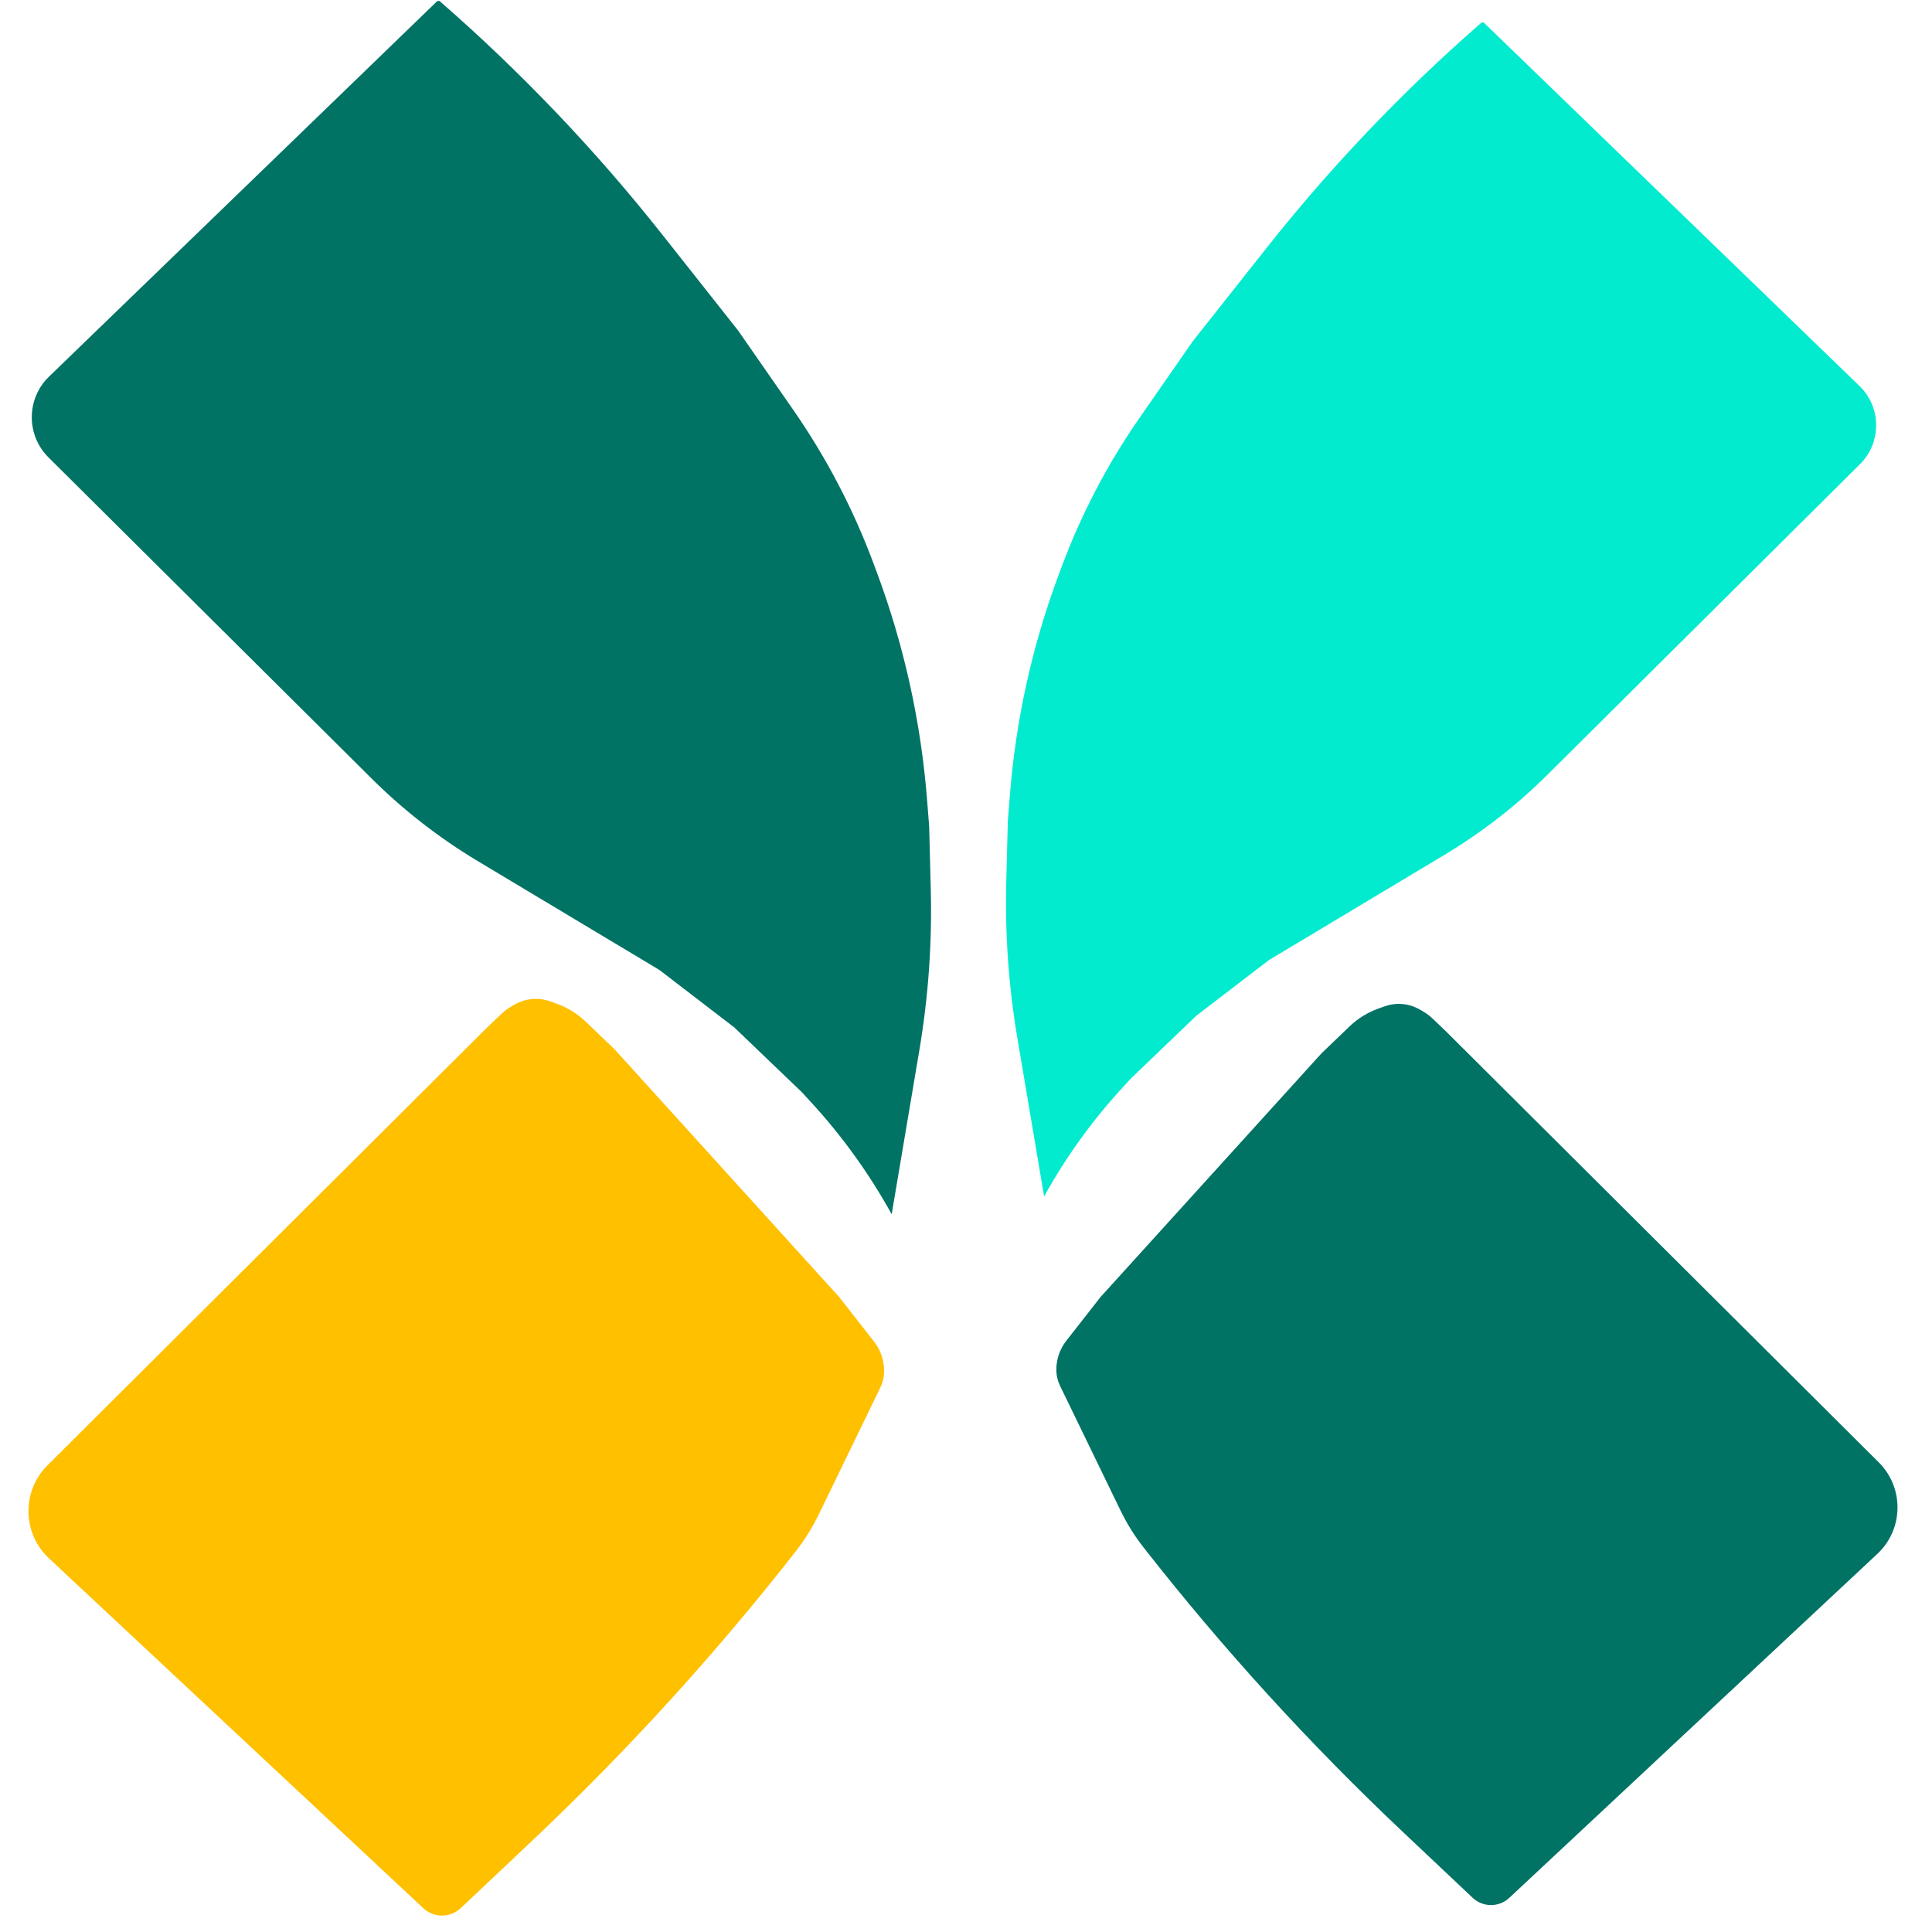
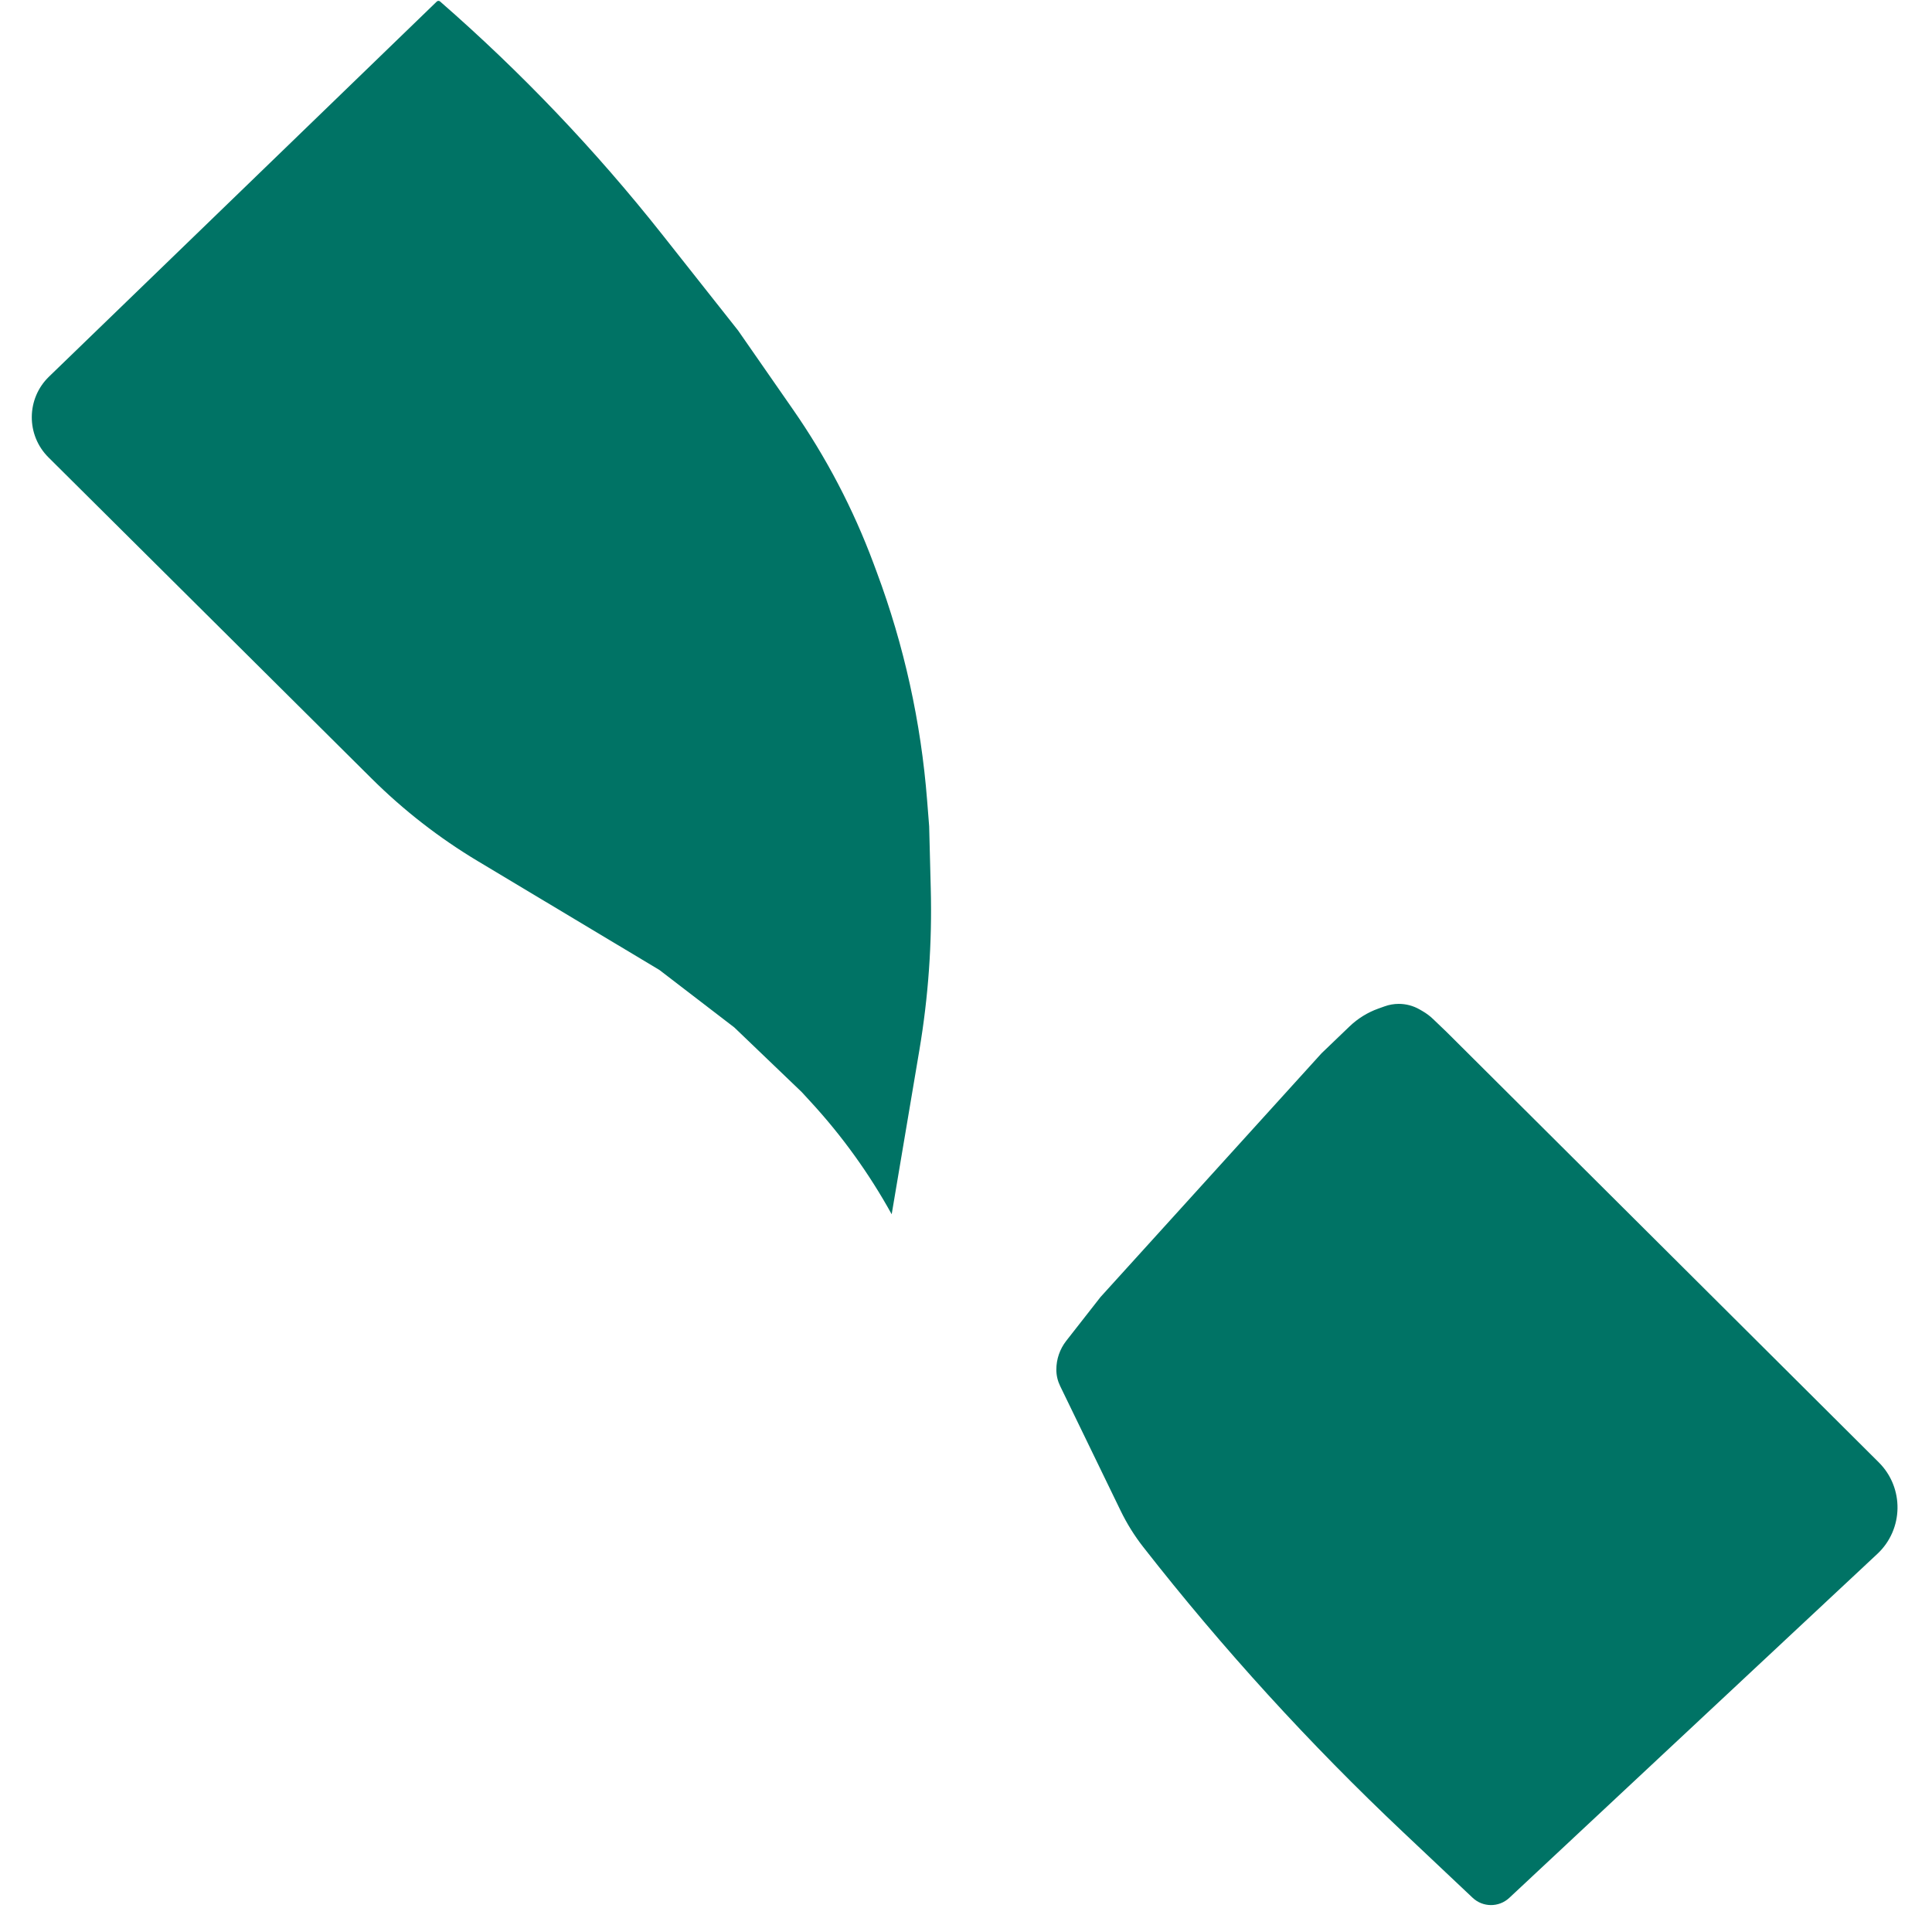
<svg xmlns="http://www.w3.org/2000/svg" width="58" height="58" viewBox="0 0 58 58" fill="none">
  <path d="M1.472 11.306L13.112 0.047C13.139 0.02 13.182 0.019 13.211 0.044C15.646 2.167 17.88 4.511 19.884 7.045L22.158 9.922L23.803 12.289C24.802 13.725 25.616 15.281 26.226 16.92L26.321 17.176C27.141 19.375 27.649 21.679 27.832 24.019L27.894 24.805L27.942 26.674C27.985 28.3 27.87 29.927 27.599 31.532L26.769 36.453C26.096 35.235 25.281 34.102 24.339 33.079L24.07 32.786L22.045 30.845L19.796 29.119L14.348 25.854C13.185 25.157 12.112 24.323 11.151 23.367L1.456 13.732C0.781 13.062 0.788 11.967 1.472 11.306Z" fill="#007365" />
-   <path d="M55.822 11.586L44.559 0.692C44.533 0.666 44.491 0.665 44.463 0.689C42.107 2.743 39.946 5.011 38.007 7.464L35.806 10.247L34.214 12.538C33.248 13.927 32.461 15.433 31.87 17.019L31.778 17.266C30.985 19.394 30.493 21.623 30.316 23.887L30.256 24.648L30.209 26.456C30.168 28.03 30.279 29.604 30.541 31.157L31.345 35.919C31.995 34.74 32.785 33.644 33.696 32.654L33.956 32.371L35.915 30.492L38.092 28.823L43.364 25.663C44.488 24.989 45.527 24.181 46.457 23.257L55.838 13.934C56.491 13.285 56.484 12.226 55.822 11.586Z" fill="#02EBCF" />
-   <path d="M1.471 46.783L12.71 57.287C13.026 57.582 13.516 57.581 13.83 57.285L15.943 55.291C18.806 52.589 21.462 49.676 23.887 46.575C24.157 46.23 24.389 45.857 24.581 45.463L26.428 41.655C26.503 41.499 26.542 41.329 26.542 41.156C26.542 40.837 26.436 40.527 26.239 40.276L25.193 38.938L18.445 31.496L17.587 30.674C17.337 30.434 17.039 30.249 16.713 30.132L16.517 30.061C16.378 30.012 16.233 29.986 16.086 29.986C15.863 29.986 15.644 30.045 15.45 30.156L15.359 30.209C15.242 30.276 15.134 30.357 15.037 30.451L14.621 30.849L1.427 43.988C0.647 44.764 0.667 46.032 1.471 46.783Z" fill="#FFC000" />
  <path d="M56.359 46.649L45.31 56.975C45 57.265 44.518 57.264 44.209 56.972L42.132 55.012C39.317 52.356 36.706 49.492 34.322 46.444C34.057 46.105 33.829 45.739 33.641 45.351L31.825 41.607C31.751 41.454 31.712 41.287 31.712 41.117C31.712 40.803 31.817 40.499 32.01 40.252L33.039 38.937L39.673 31.621L40.516 30.812C40.762 30.577 41.054 30.395 41.375 30.28L41.568 30.211C41.704 30.162 41.847 30.137 41.992 30.137C42.211 30.137 42.426 30.194 42.616 30.303L42.706 30.355C42.821 30.421 42.927 30.501 43.023 30.593L43.432 30.985L56.402 43.901C57.169 44.664 57.149 45.911 56.359 46.649Z" fill="#007365" />
</svg>